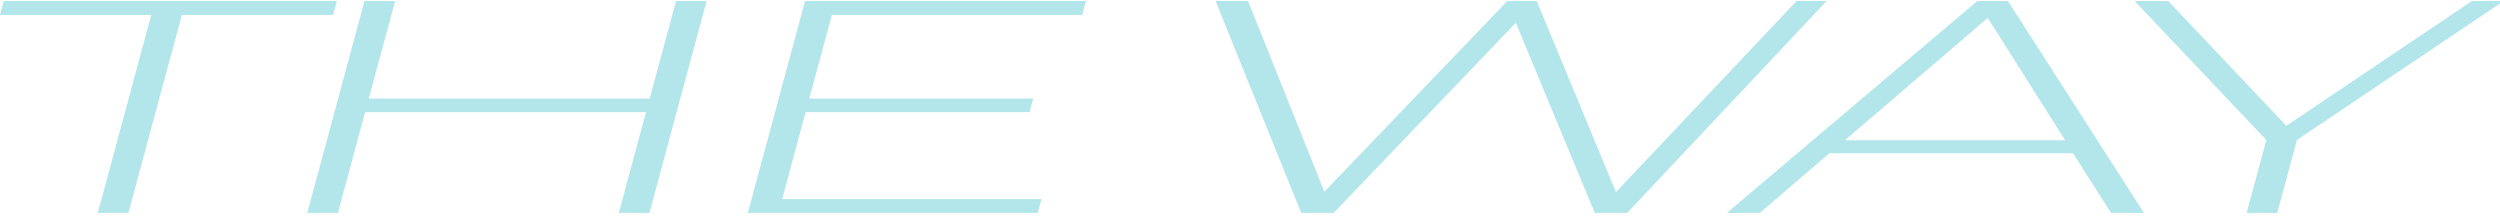
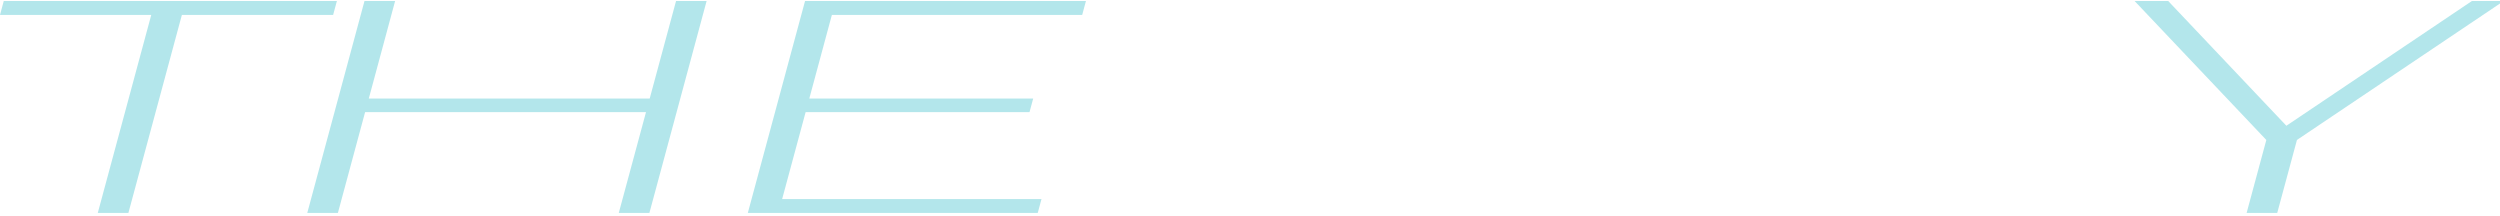
<svg xmlns="http://www.w3.org/2000/svg" width="289" height="25" viewBox="0 0 289 25" fill="none">
  <g opacity="0.3">
    <path d="M17.485 1.726H0L0.435 0.115H38.945L38.51 1.726H21.025L14.841 24.618H11.302L17.485 1.726Z" fill="#00ACBB" />
    <path d="M81.685 0.115L75.07 24.615H71.53L74.679 12.959H42.207L39.06 24.615H35.52L42.136 0.115H45.676L42.634 11.387H75.106L78.151 0.115H81.691H81.685Z" fill="#00ACBB" />
    <path d="M120.397 23.007L119.962 24.618H86.447L93.063 0.118H125.535L125.1 1.729H96.164L93.555 11.39H119.436L119.012 12.965H93.13L90.416 23.01H120.391L120.397 23.007Z" fill="#00ACBB" />
-     <path d="M211.162 0.115L188.101 24.615H184.353L175.231 2.635L154.167 24.615H150.42L140.523 0.115H144.27L153.094 22.165L174.245 0.115H177.644L186.805 22.202L207.687 0.115H211.156H211.162Z" fill="#00ACBB" />
-     <path d="M239.645 17.72H211.474L203.436 24.615H199.621L228.579 0.115H232.119L247.845 24.615H244.03L239.648 17.72H239.645ZM238.732 16.215L229.785 2.075L213.269 16.215H238.735H238.732Z" fill="#00ACBB" />
    <path d="M265.527 16.181L263.248 24.615H259.709L261.987 16.181L246.758 0.115H250.643L264.305 14.537L285.754 0.115H289.431L265.524 16.181H265.527Z" fill="#00ACBB" />
  </g>
</svg>